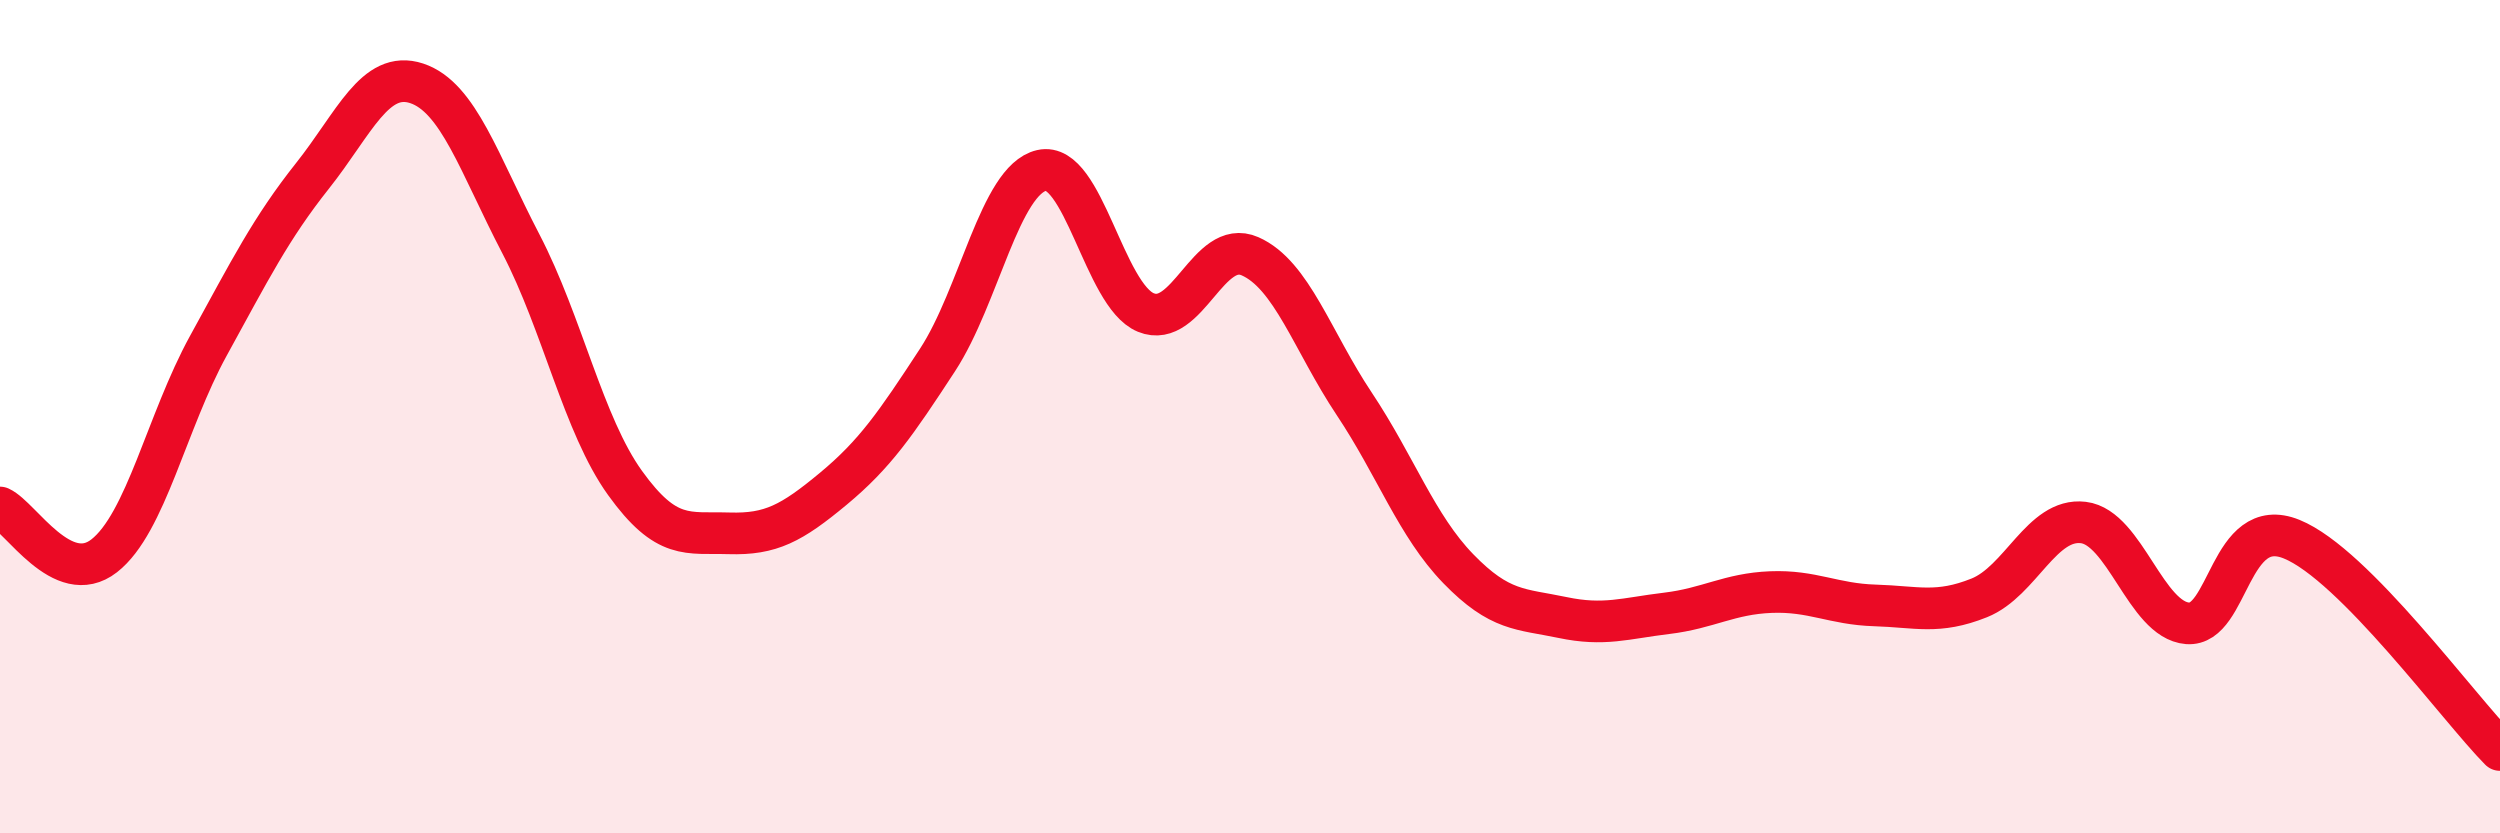
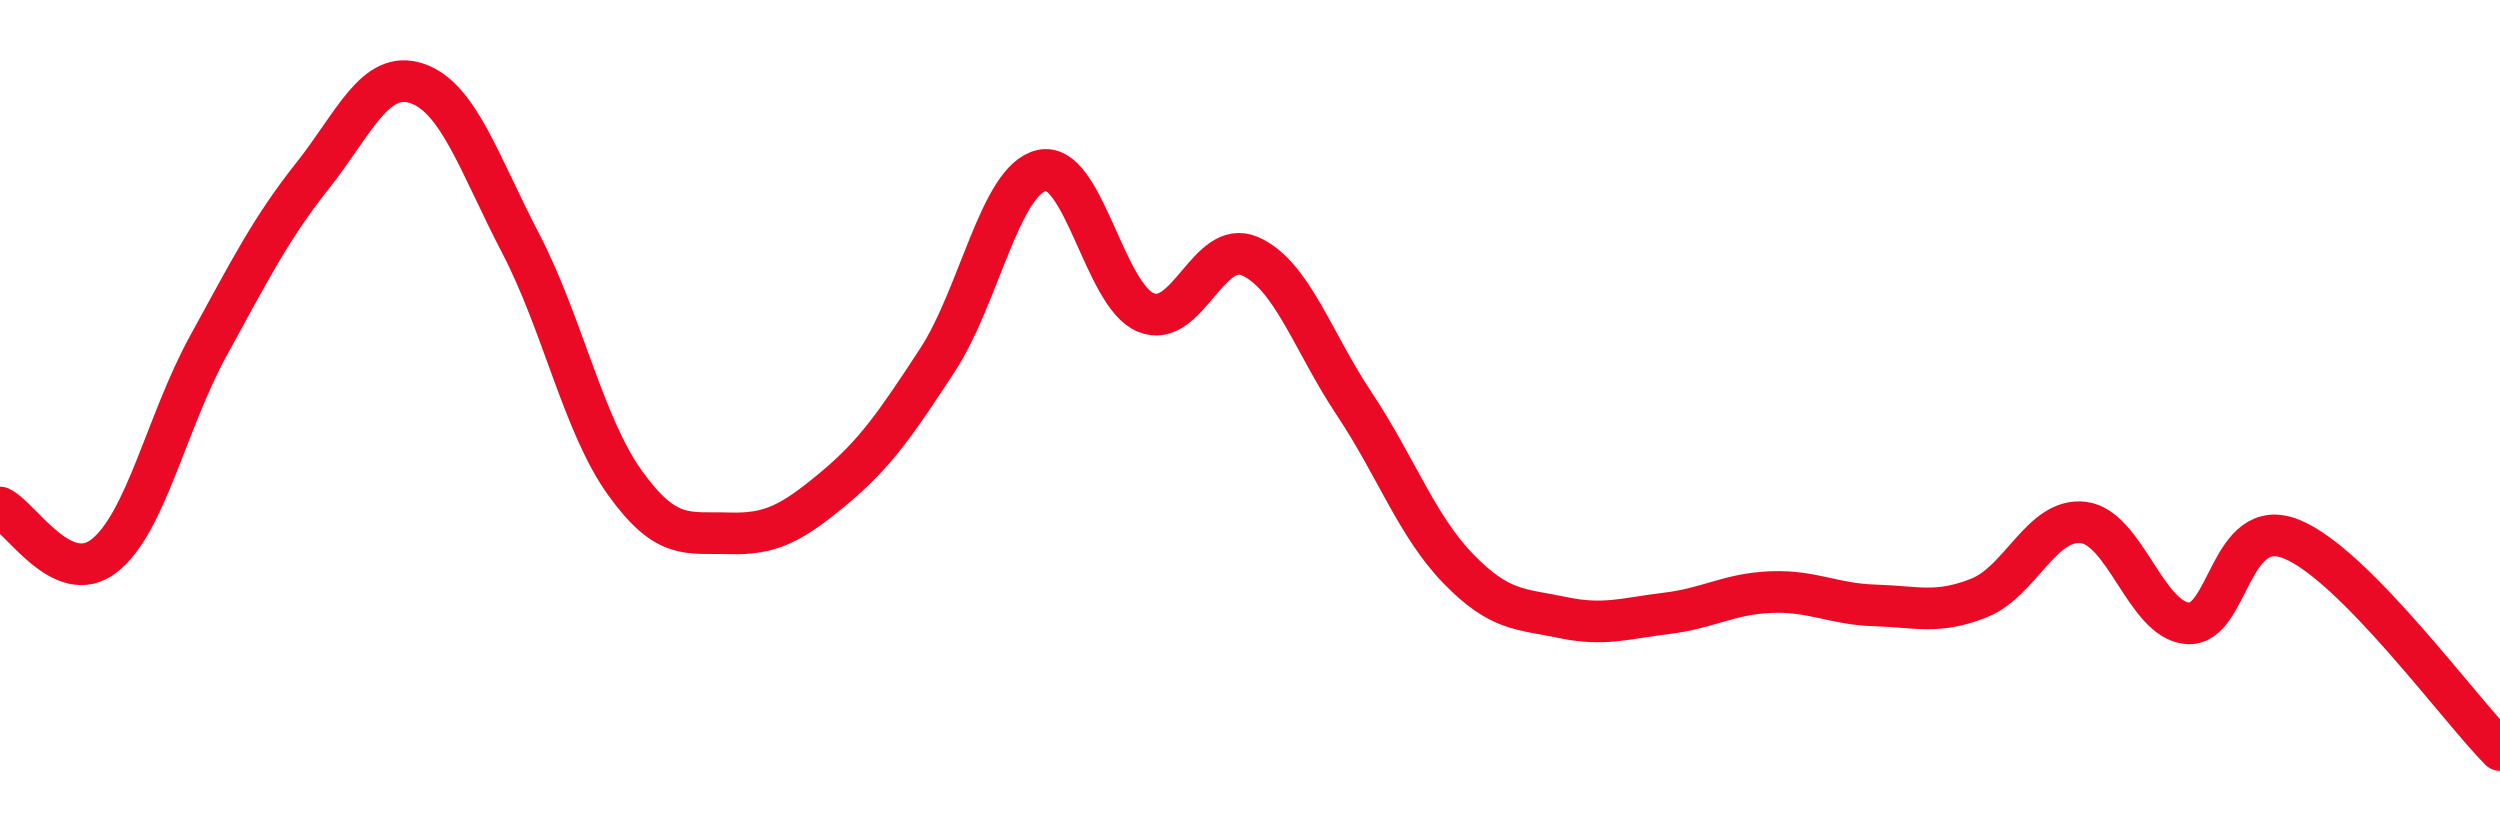
<svg xmlns="http://www.w3.org/2000/svg" width="60" height="20" viewBox="0 0 60 20">
-   <path d="M 0,12.18 C 0.5,12.41 1.5,14.12 2.5,13.34 C 3.5,12.56 4,10.12 5,8.3 C 6,6.48 6.5,5.48 7.5,4.22 C 8.5,2.96 9,1.67 10,2 C 11,2.33 11.5,3.93 12.5,5.85 C 13.5,7.77 14,10.2 15,11.59 C 16,12.98 16.5,12.77 17.5,12.8 C 18.5,12.83 19,12.56 20,11.73 C 21,10.9 21.5,10.17 22.5,8.64 C 23.5,7.11 24,4.32 25,4.09 C 26,3.86 26.5,7.09 27.5,7.5 C 28.5,7.91 29,5.71 30,6.15 C 31,6.59 31.5,8.19 32.5,9.69 C 33.5,11.19 34,12.62 35,13.65 C 36,14.68 36.5,14.61 37.5,14.82 C 38.5,15.03 39,14.84 40,14.72 C 41,14.6 41.5,14.25 42.5,14.21 C 43.5,14.17 44,14.5 45,14.53 C 46,14.56 46.5,14.75 47.5,14.35 C 48.5,13.95 49,12.42 50,12.54 C 51,12.66 51.5,14.88 52.5,14.96 C 53.5,15.04 53.5,12.33 55,12.94 C 56.5,13.55 59,16.99 60,18L60 20L0 20Z" fill="#EB0A25" opacity="0.1" stroke-linecap="round" stroke-linejoin="round" />
  <path d="M 0,12.18 C 0.5,12.41 1.5,14.12 2.5,13.34 C 3.5,12.56 4,10.12 5,8.3 C 6,6.48 6.5,5.48 7.5,4.22 C 8.5,2.96 9,1.67 10,2 C 11,2.33 11.5,3.93 12.5,5.85 C 13.5,7.77 14,10.2 15,11.59 C 16,12.98 16.5,12.77 17.5,12.8 C 18.5,12.83 19,12.56 20,11.73 C 21,10.9 21.5,10.17 22.5,8.64 C 23.5,7.11 24,4.32 25,4.09 C 26,3.86 26.5,7.09 27.5,7.5 C 28.5,7.91 29,5.71 30,6.15 C 31,6.59 31.5,8.19 32.5,9.69 C 33.5,11.19 34,12.62 35,13.65 C 36,14.68 36.5,14.61 37.5,14.82 C 38.5,15.03 39,14.84 40,14.72 C 41,14.6 41.5,14.25 42.5,14.21 C 43.5,14.17 44,14.5 45,14.53 C 46,14.56 46.5,14.75 47.5,14.35 C 48.5,13.95 49,12.42 50,12.54 C 51,12.66 51.5,14.88 52.5,14.96 C 53.5,15.04 53.5,12.33 55,12.94 C 56.5,13.55 59,16.99 60,18" stroke="#EB0A25" stroke-width="1" fill="none" stroke-linecap="round" stroke-linejoin="round" />
</svg>